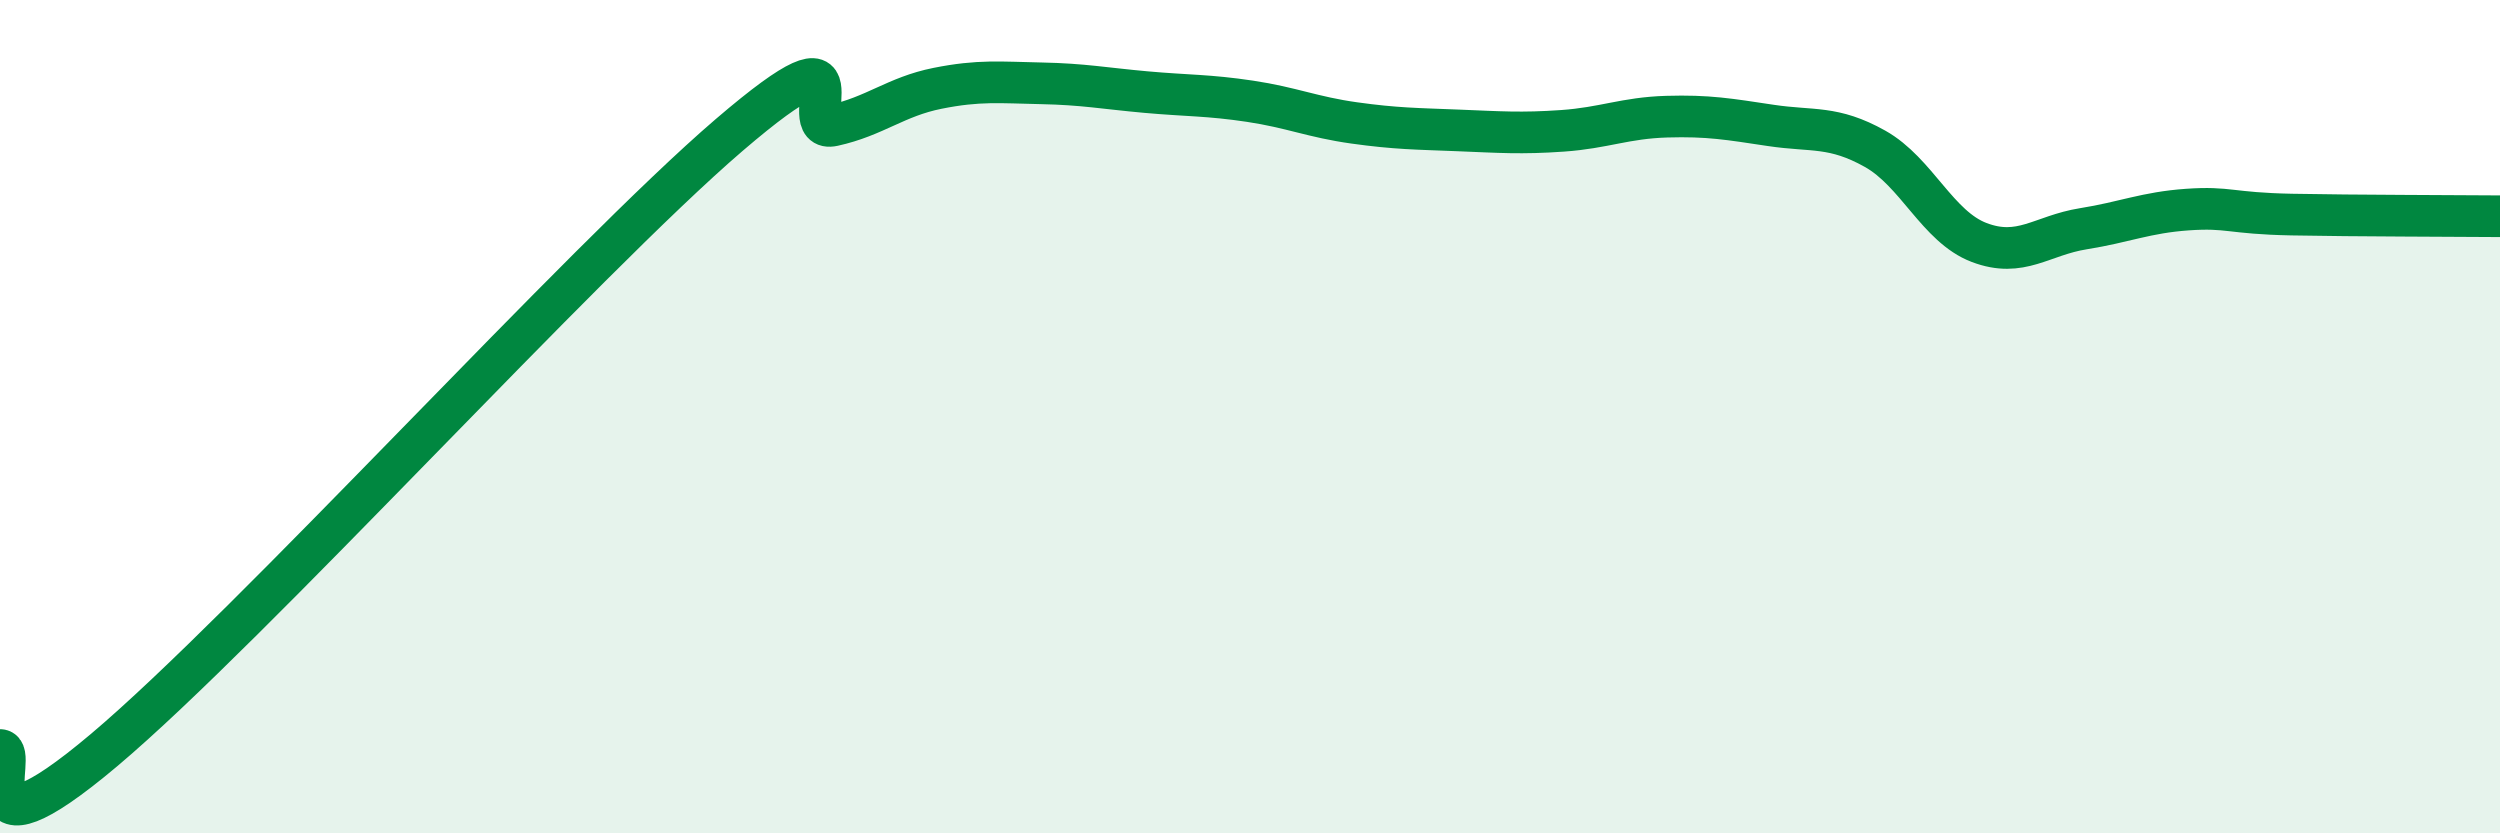
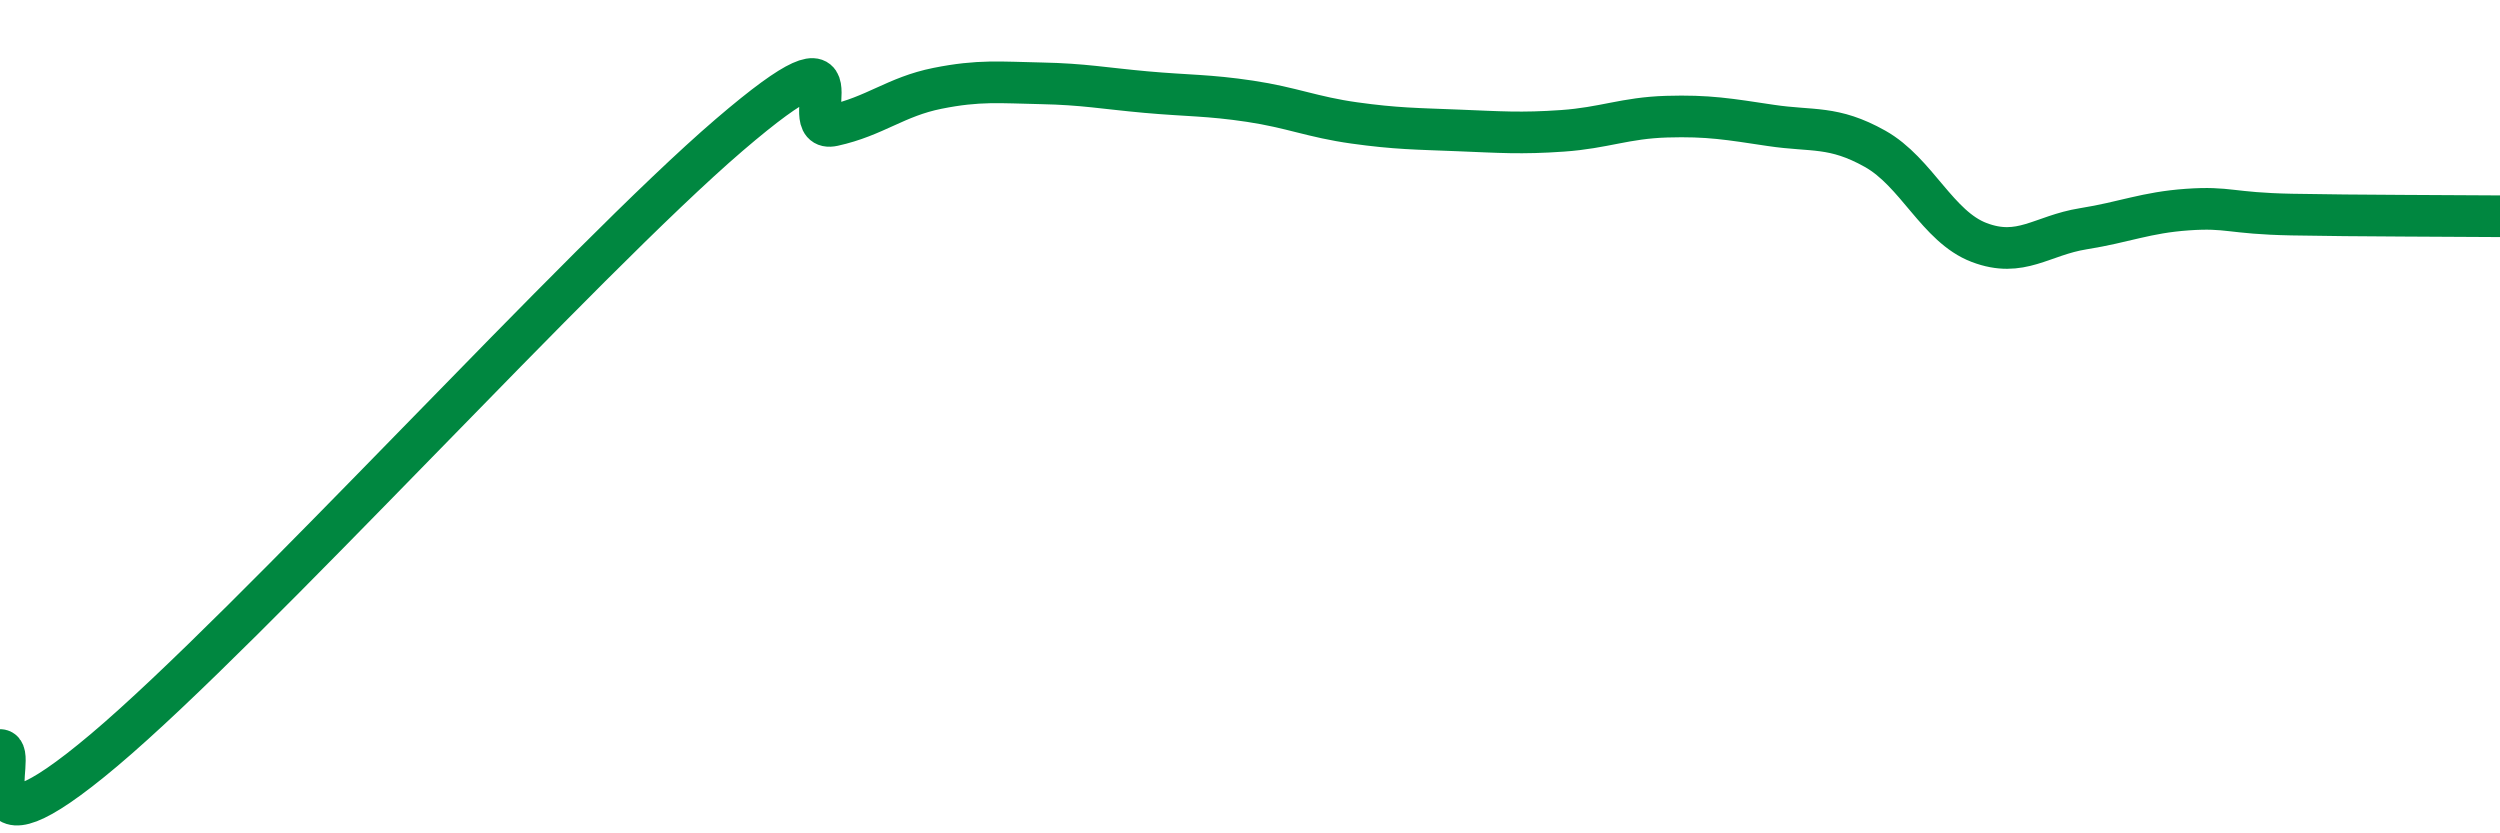
<svg xmlns="http://www.w3.org/2000/svg" width="60" height="20" viewBox="0 0 60 20">
-   <path d="M 0,18 C 0.5,18 -1,20.95 2.5,18 C 6,15.05 14,6.24 17.5,3.24 C 21,0.24 19,3.23 20,3.01 C 21,2.79 21.5,2.32 22.5,2.12 C 23.5,1.92 24,1.98 25,2 C 26,2.02 26.5,2.12 27.5,2.21 C 28.5,2.3 29,2.28 30,2.43 C 31,2.58 31.5,2.81 32.5,2.95 C 33.5,3.09 34,3.09 35,3.13 C 36,3.17 36.5,3.21 37.5,3.14 C 38.5,3.07 39,2.83 40,2.8 C 41,2.77 41.5,2.86 42.5,3.01 C 43.5,3.16 44,3.01 45,3.57 C 46,4.13 46.5,5.44 47.5,5.82 C 48.5,6.2 49,5.65 50,5.49 C 51,5.33 51.5,5.1 52.5,5.03 C 53.5,4.96 53.5,5.12 55,5.15 C 56.5,5.18 59,5.18 60,5.19L60 20L0 20Z" fill="#008740" opacity="0.1" stroke-linecap="round" stroke-linejoin="round" />
  <path d="M 0,18 C 0.5,18 -1,20.95 2.5,18 C 6,15.05 14,6.24 17.5,3.24 C 21,0.24 19,3.23 20,3.01 C 21,2.79 21.5,2.32 22.5,2.12 C 23.5,1.92 24,1.98 25,2 C 26,2.02 26.5,2.12 27.5,2.21 C 28.5,2.3 29,2.28 30,2.43 C 31,2.58 31.5,2.81 32.5,2.95 C 33.5,3.09 34,3.09 35,3.13 C 36,3.17 36.5,3.21 37.5,3.14 C 38.5,3.07 39,2.83 40,2.8 C 41,2.77 41.5,2.86 42.5,3.01 C 43.5,3.16 44,3.01 45,3.57 C 46,4.13 46.5,5.44 47.5,5.82 C 48.5,6.2 49,5.65 50,5.49 C 51,5.33 51.5,5.1 52.5,5.03 C 53.5,4.96 53.5,5.12 55,5.15 C 56.5,5.18 59,5.18 60,5.19" stroke="#008740" stroke-width="1" fill="none" stroke-linecap="round" stroke-linejoin="round" />
</svg>